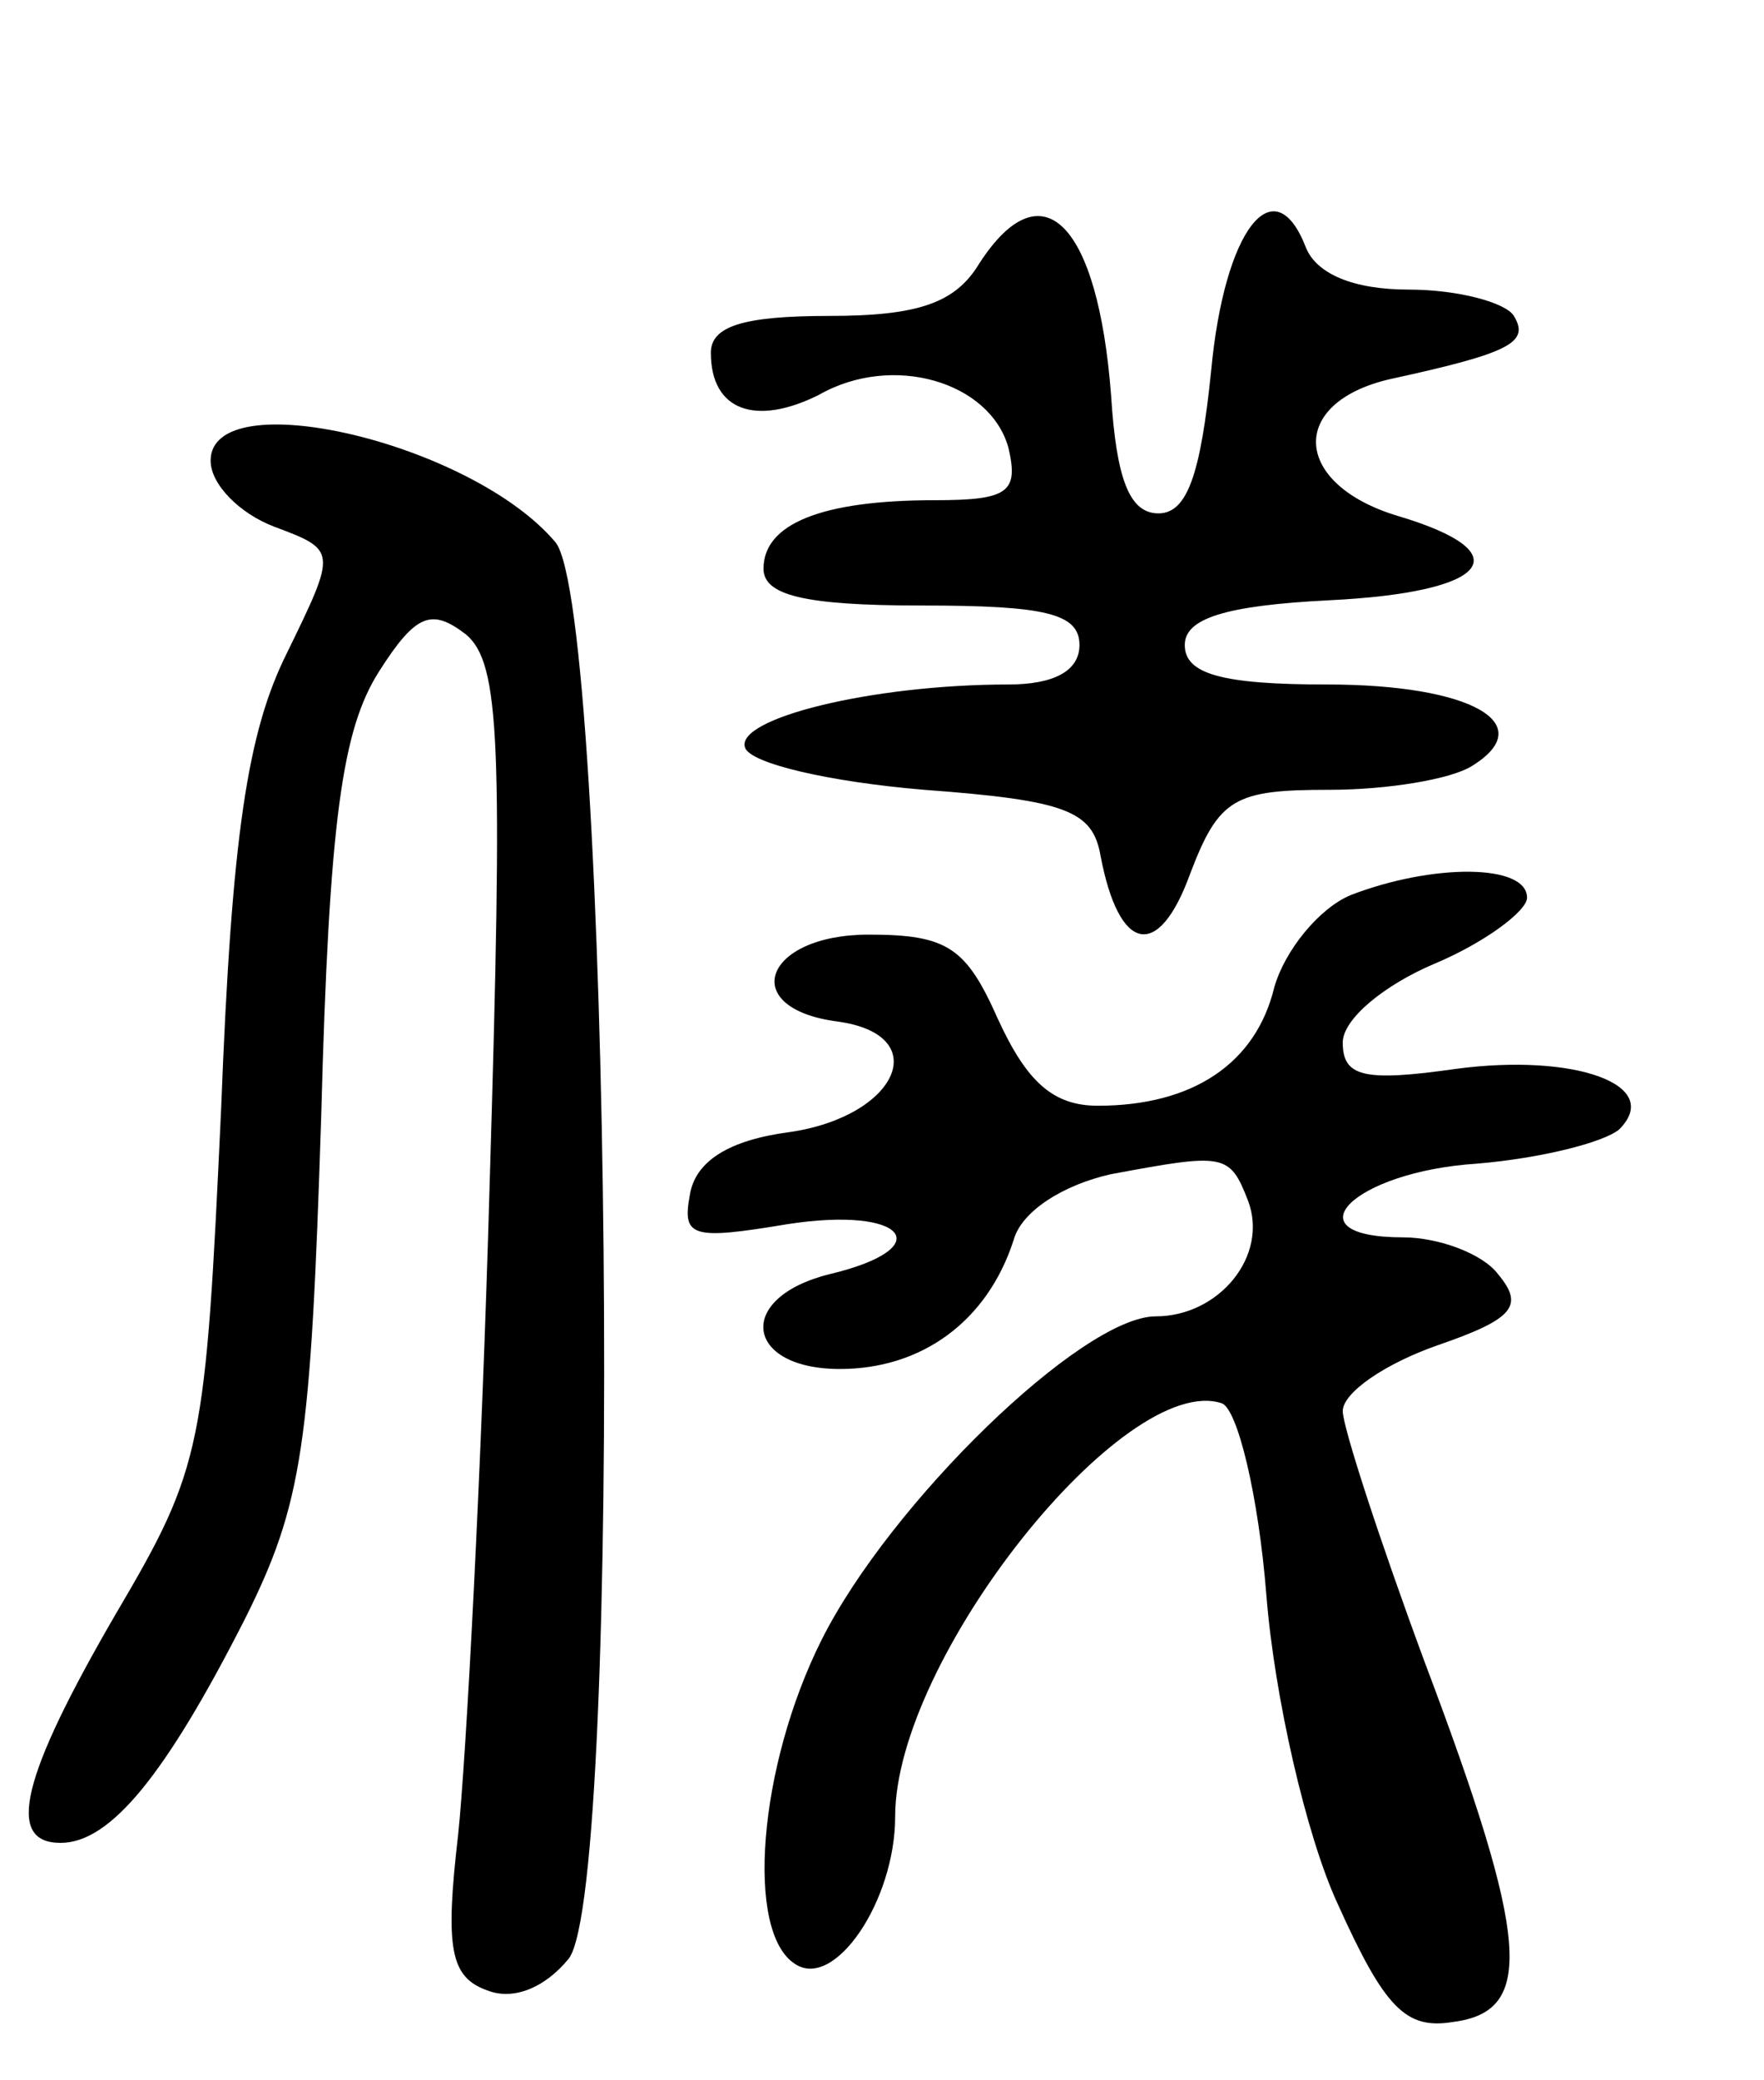
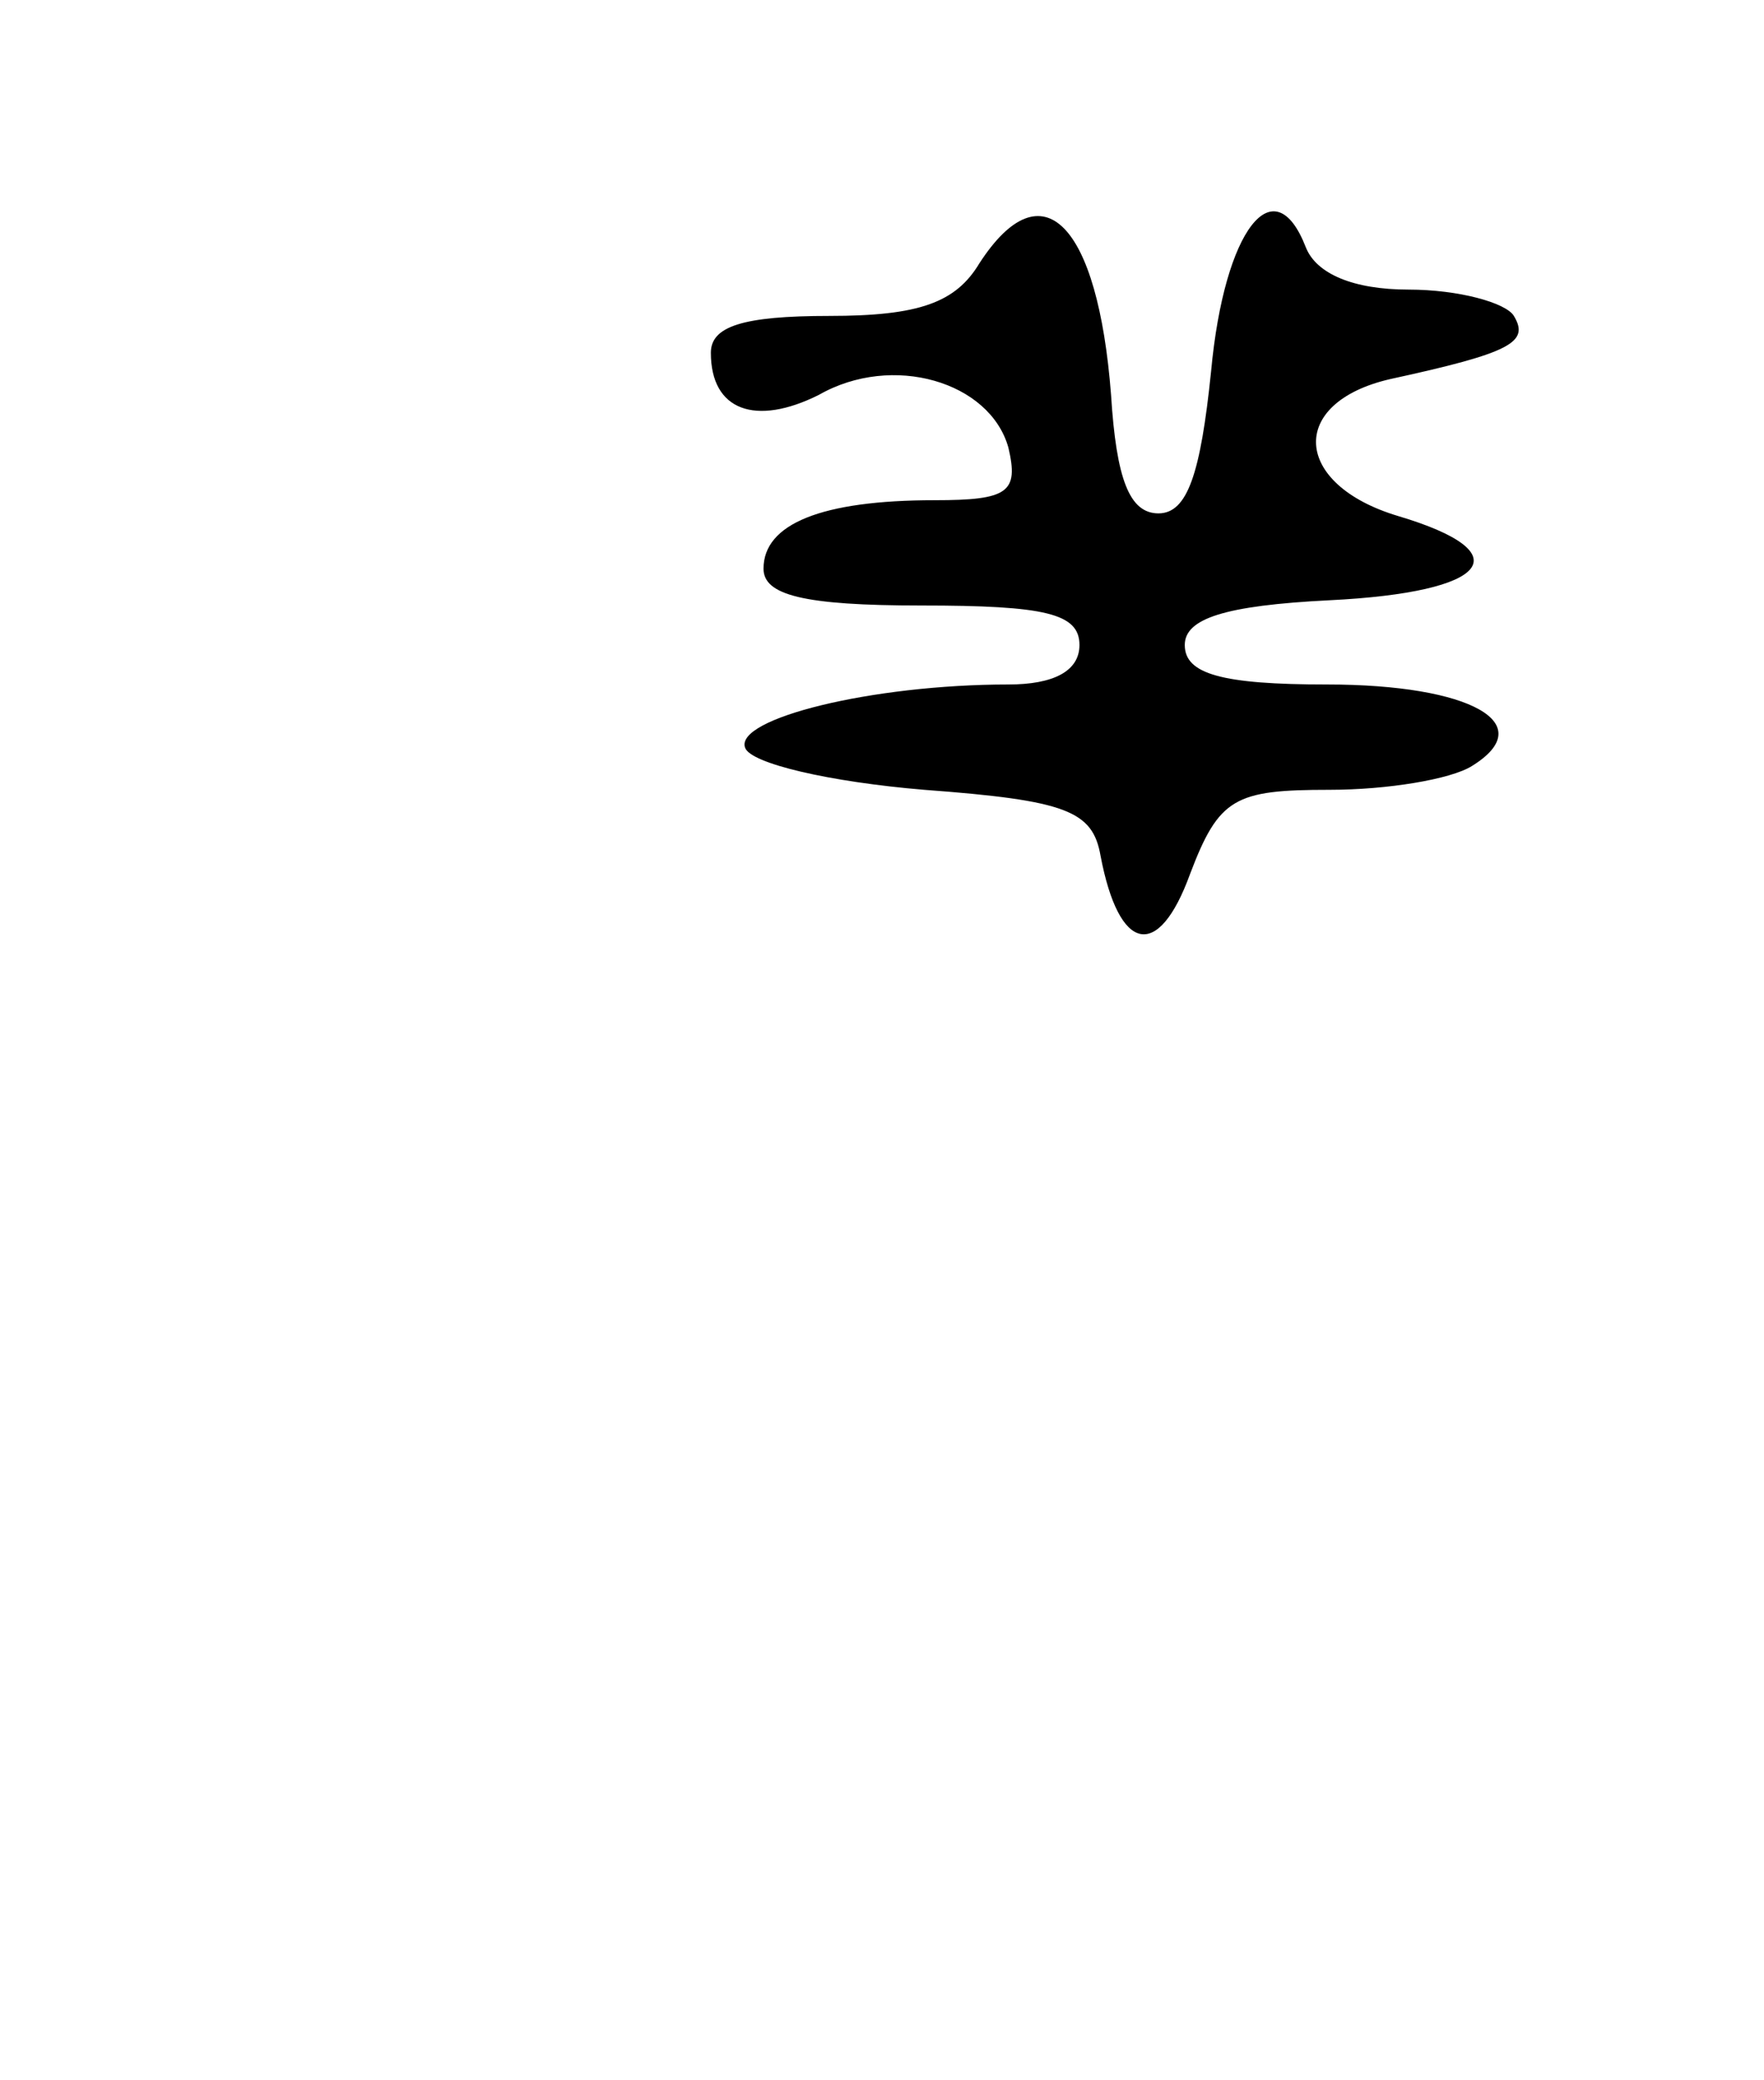
<svg xmlns="http://www.w3.org/2000/svg" version="1.0" width="67" height="79" viewBox="0 0 67 79">
  <g transform="translate(0,79) scale(0.1,-0.1)">
    <path d="M372 690 c-9 -15 -23 -20 -57 -20 -33 0 -45 -4 -45 -14 0 -22 17 -28 41 -16 28 16 65 5 72 -20 4 -17 0 -20 -28 -20 -43 0 -65 -9 -65 -26 0 -10 15 -14 60 -14 47 0 60 -3 60 -15 0 -10 -10 -15 -27 -15 -52 0 -104 -13 -100 -24 2 -6 32 -13 68 -16 54 -4 64 -8 67 -25 7 -37 22 -40 34 -7 11 29 17 32 53 32 22 0 46 4 54 9 26 16 0 31 -55 31 -40 0 -54 4 -54 15 0 10 15 15 55 17 61 3 73 18 26 32 -40 12 -42 43 -3 52 46 10 53 14 47 24 -3 5 -21 10 -40 10 -21 0 -35 6 -39 16 -12 31 -31 7 -36 -47 -4 -39 -9 -54 -20 -54 -11 0 -16 13 -18 45 -5 65 -26 87 -50 50z" />
-     <path d="M80 615 c0 -9 11 -20 24 -25 24 -9 24 -9 5 -48 -15 -30 -21 -69 -25 -173 -6 -129 -7 -136 -40 -192 -36 -62 -42 -87 -21 -87 19 0 40 26 70 85 22 44 25 66 29 191 3 113 8 147 22 169 14 22 20 24 33 14 13 -11 14 -41 9 -208 -3 -108 -9 -220 -12 -248 -5 -43 -3 -54 11 -59 10 -4 22 1 31 12 21 27 16 512 -5 538 -32 38 -131 61 -131 31z" />
-     <path d="M513 450 c-12 -5 -25 -21 -29 -35 -7 -29 -31 -45 -67 -45 -17 0 -27 9 -38 33 -12 27 -19 32 -49 32 -40 0 -50 -28 -12 -33 37 -5 23 -36 -18 -42 -23 -3 -36 -11 -38 -24 -3 -16 1 -17 37 -11 45 7 58 -9 16 -19 -36 -9 -32 -36 4 -36 31 0 56 18 66 49 3 11 19 21 37 25 43 8 45 8 52 -10 8 -21 -11 -44 -35 -44 -28 0 -101 -71 -127 -123 -24 -48 -29 -111 -10 -123 15 -10 38 24 38 56 0 60 87 169 124 157 6 -2 14 -35 17 -73 3 -38 15 -91 27 -117 18 -40 26 -48 44 -45 31 4 29 31 -11 137 -17 46 -31 89 -31 95 0 7 16 18 36 25 29 10 33 15 23 27 -6 8 -23 14 -36 14 -44 0 -19 25 28 28 24 2 48 8 54 13 17 17 -17 29 -62 23 -35 -5 -43 -3 -43 10 0 9 16 22 35 30 19 8 35 20 35 25 0 13 -36 13 -67 1z" />
  </g>
</svg>